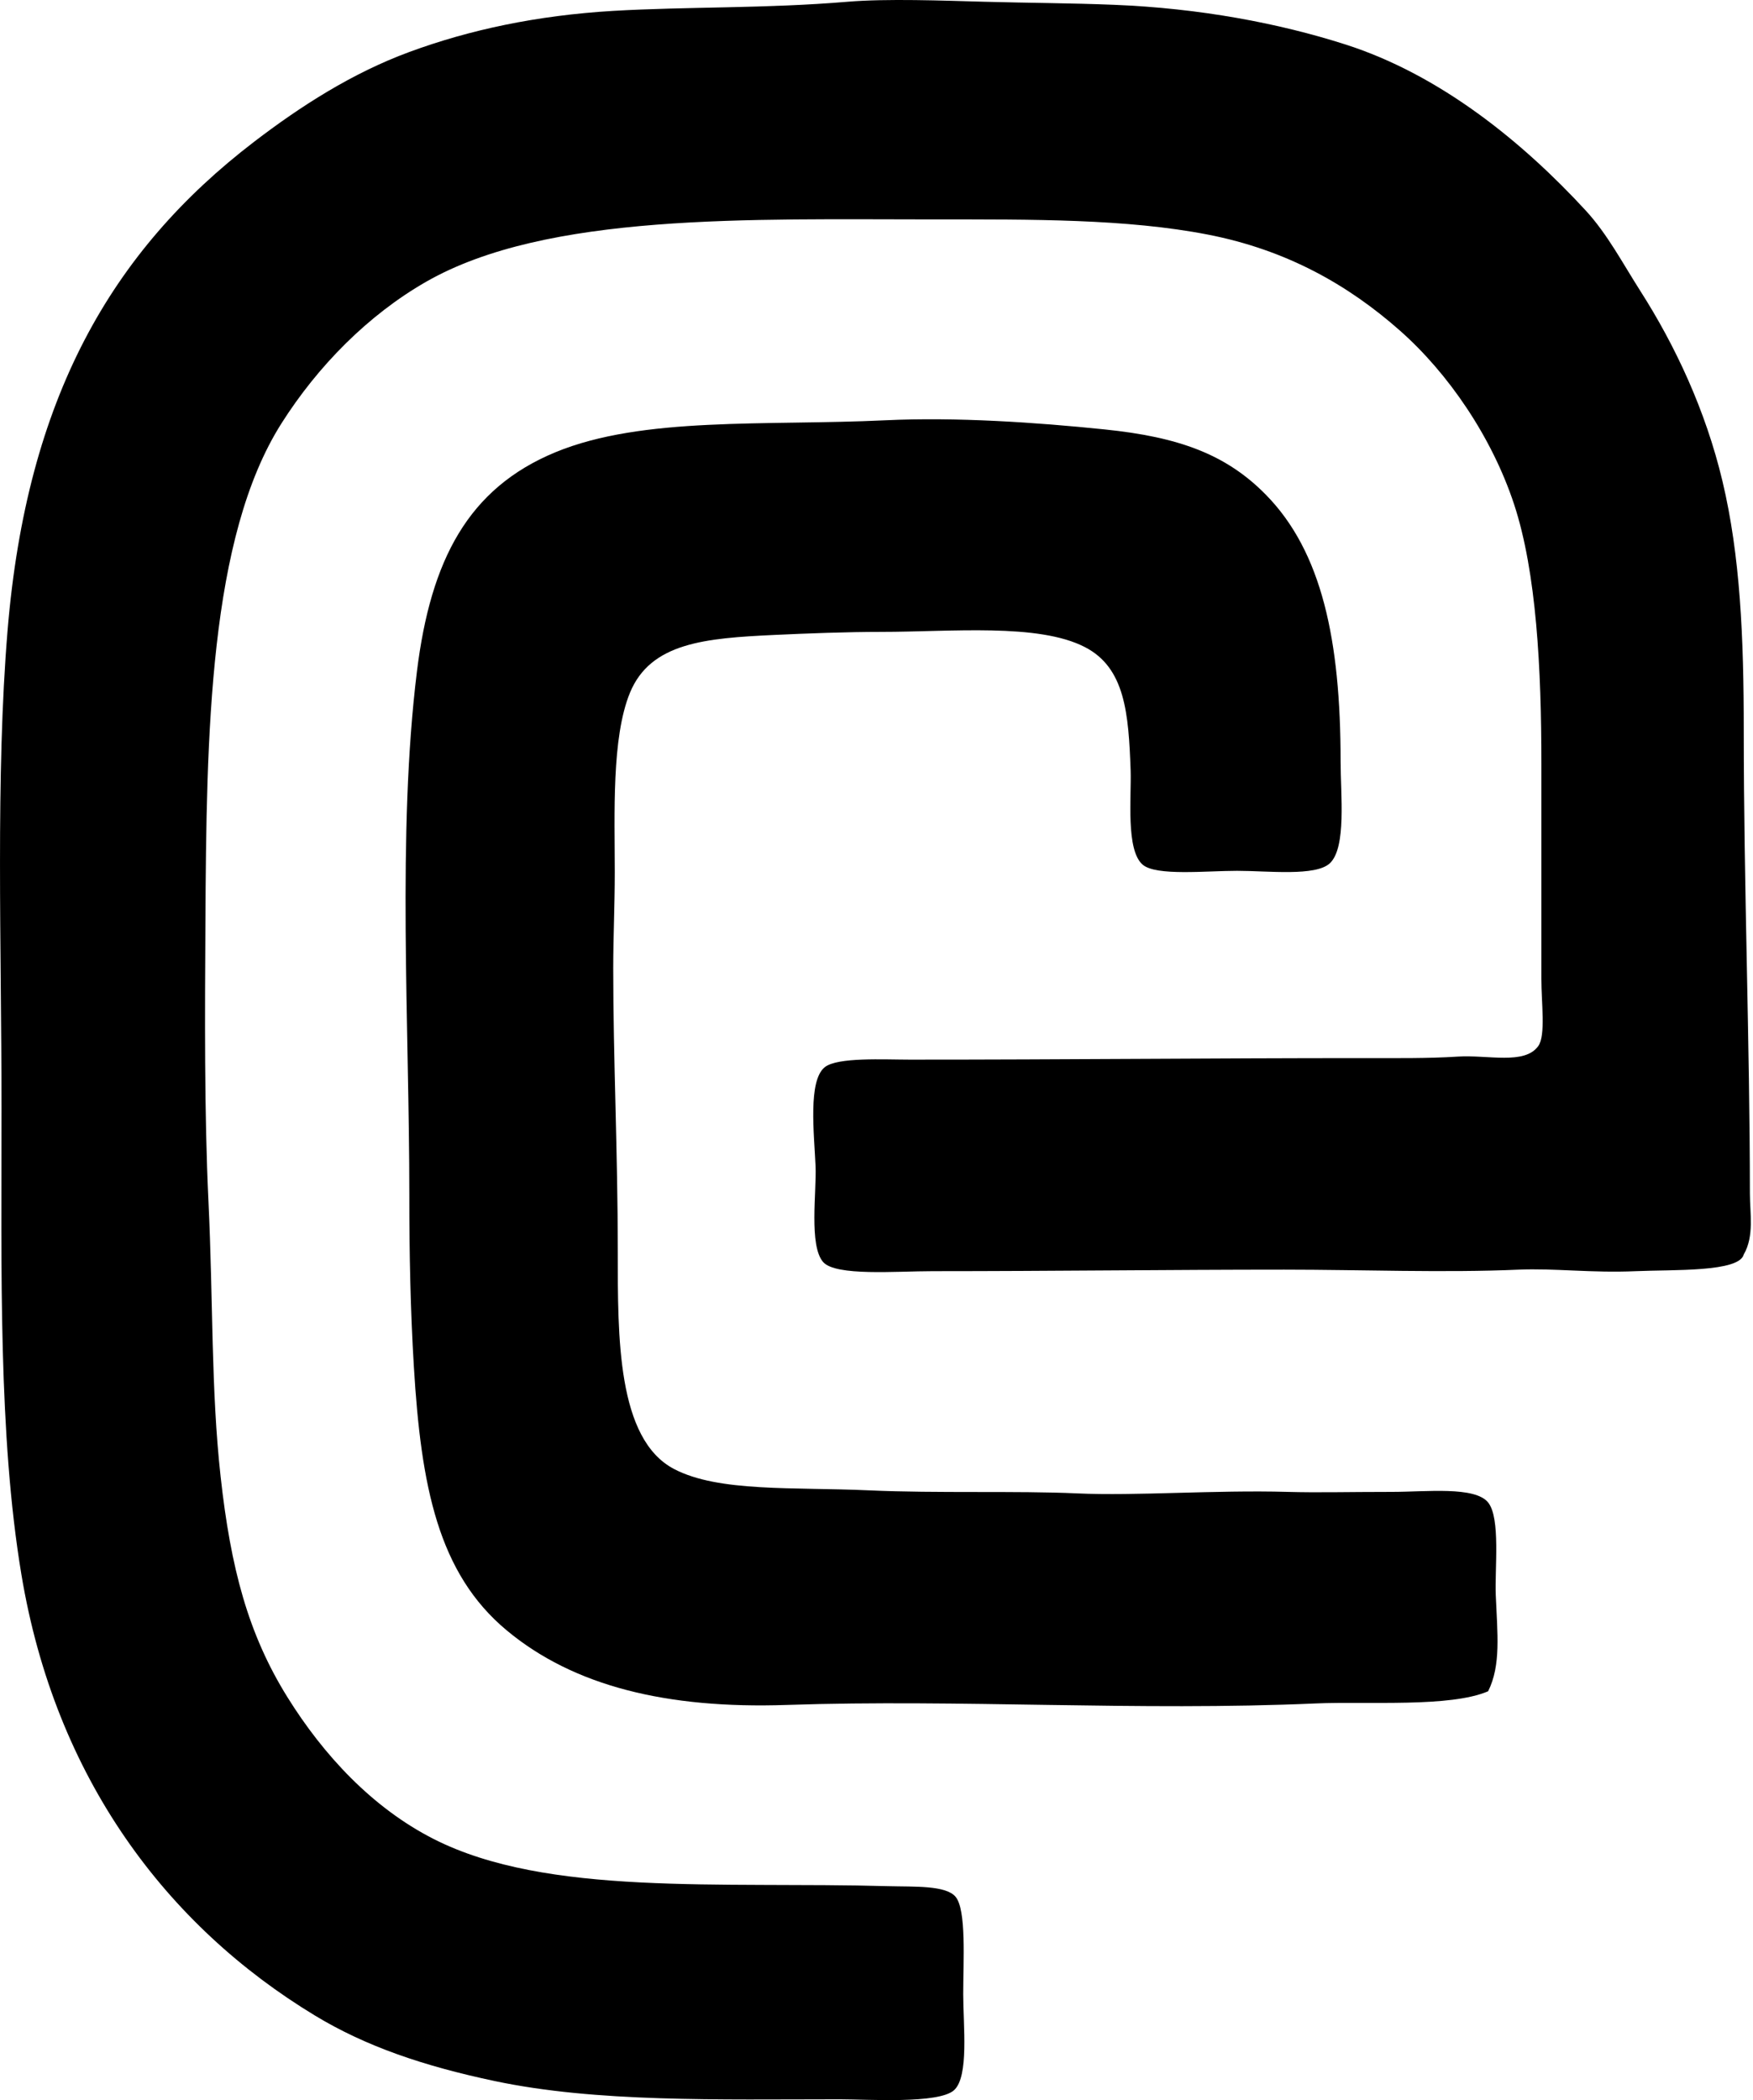
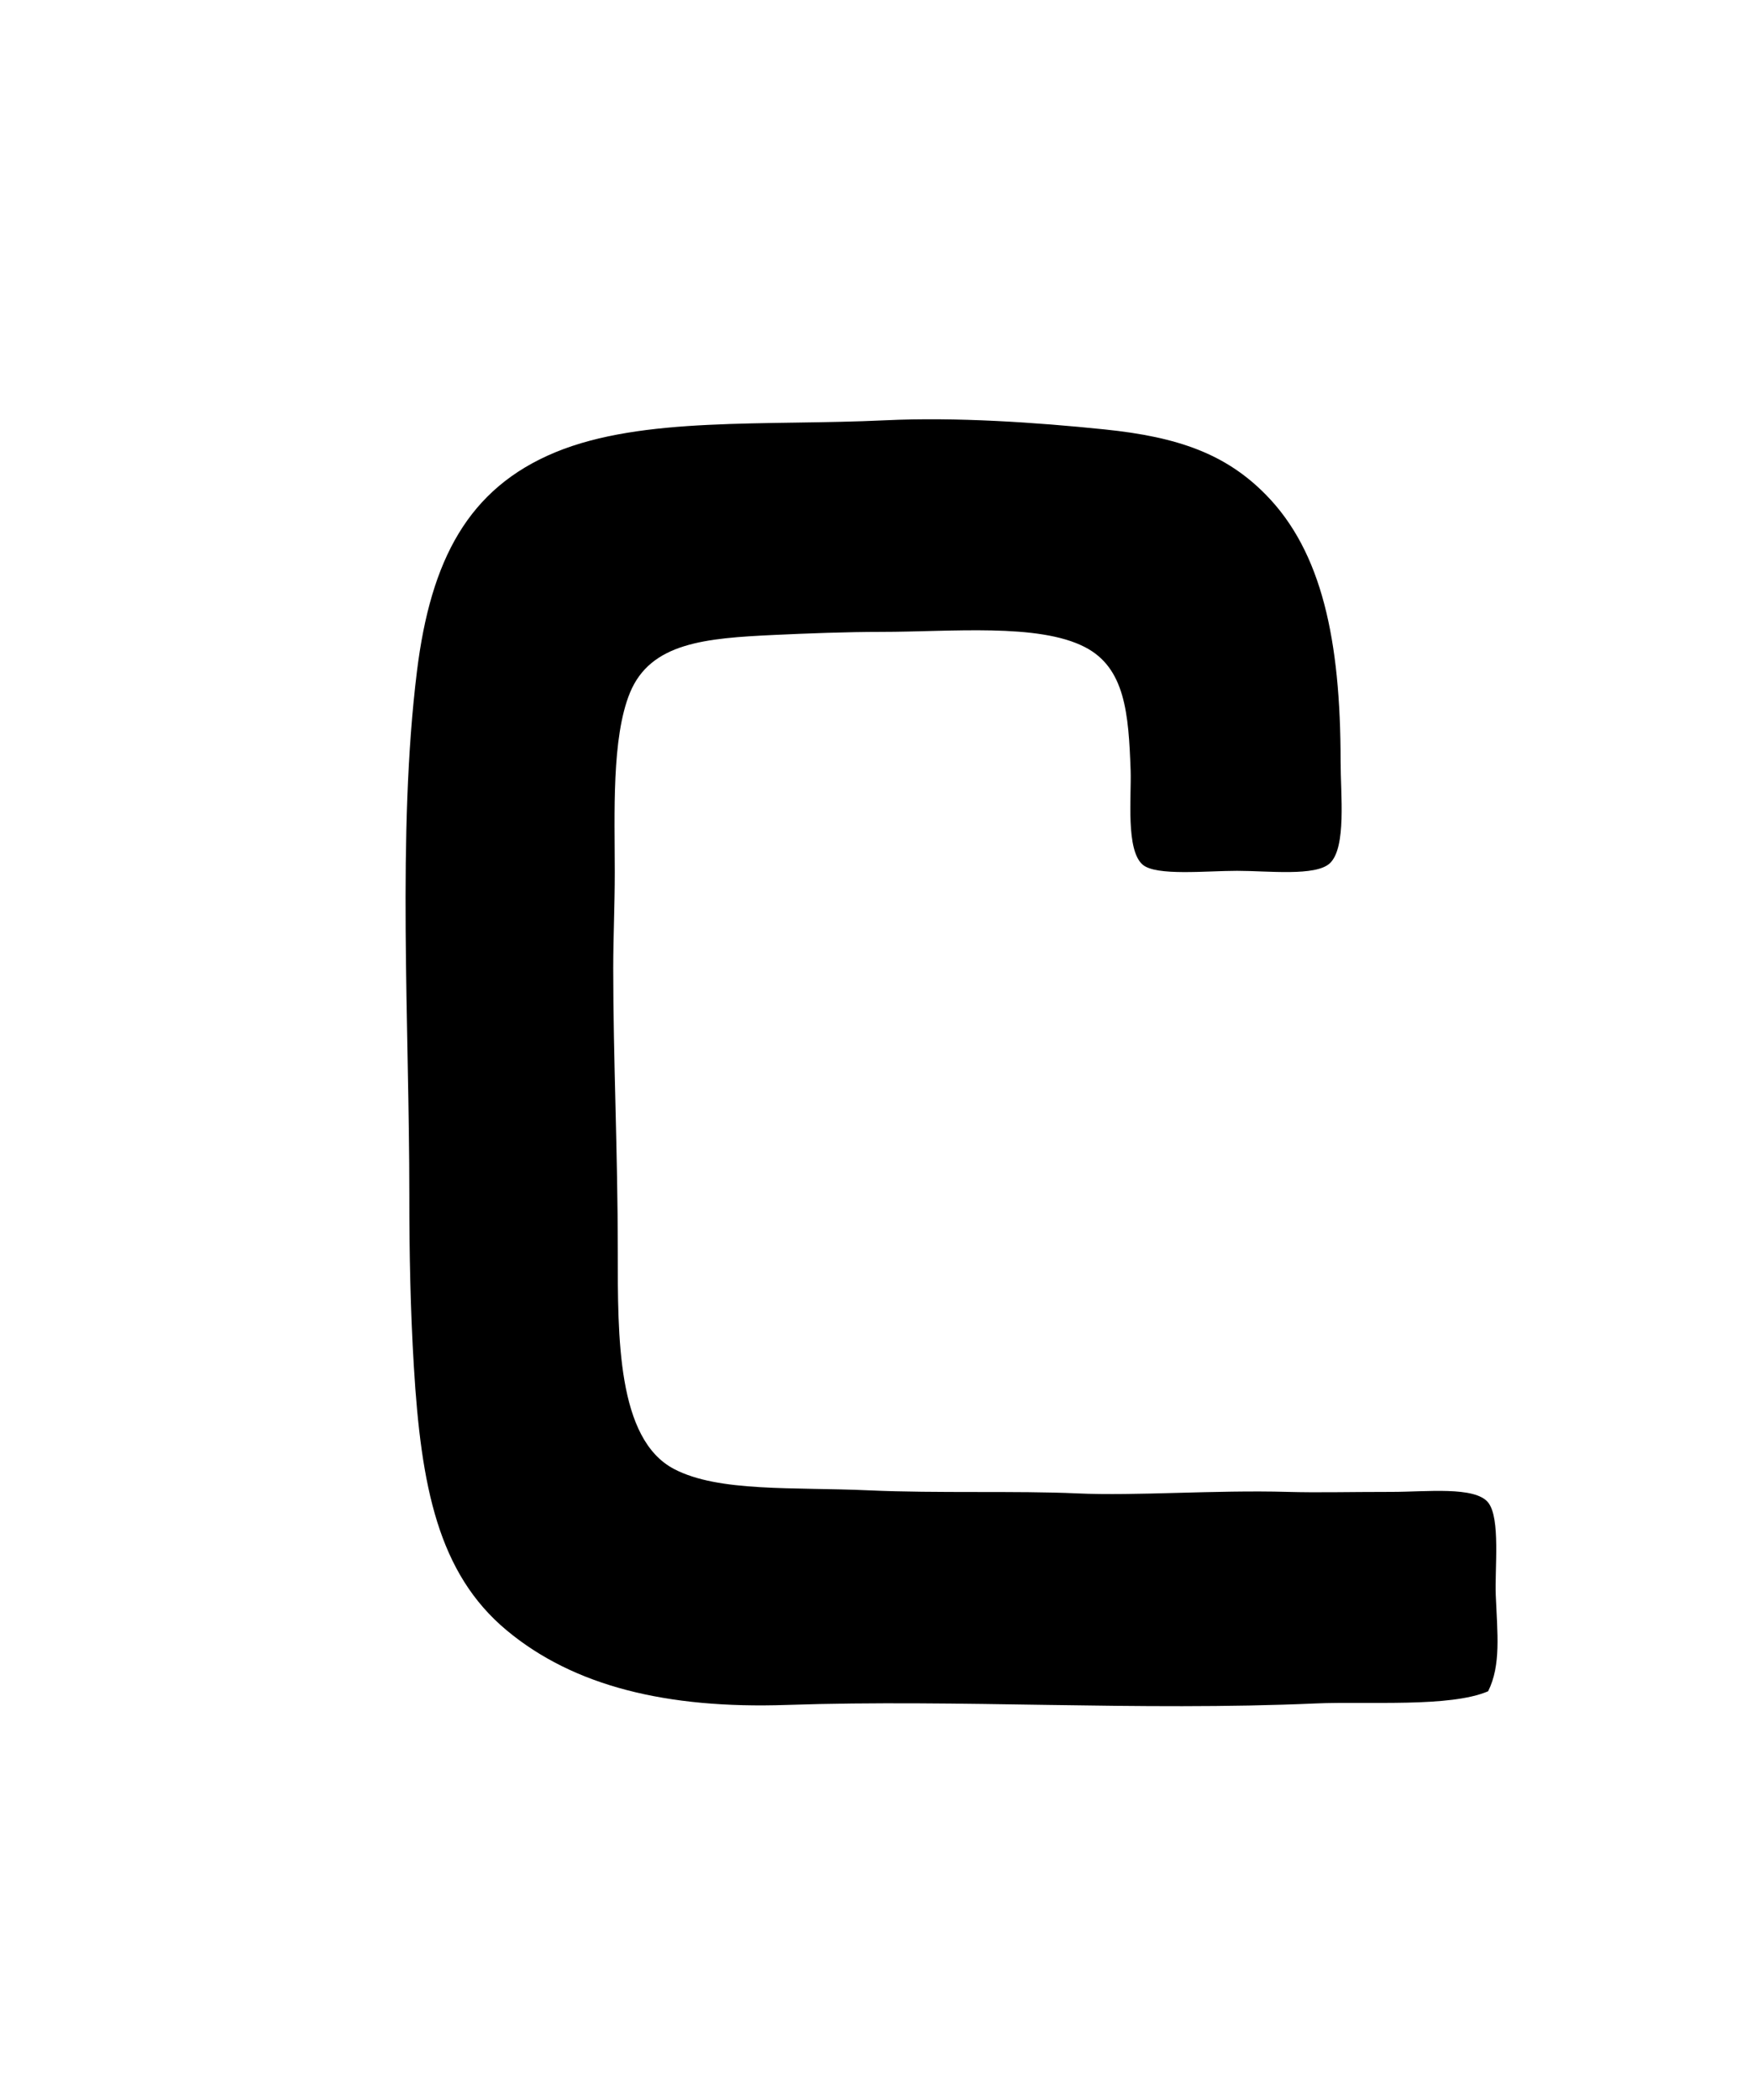
<svg xmlns="http://www.w3.org/2000/svg" width="167" height="200" fill="none" viewBox="0 0 167 200">
-   <path fill="#000" fill-rule="evenodd" d="M166.12 119.47c-.426 1.7-6.707 1.438-10.291 1.593-4.179.187-7.78-.293-11.162-.144-7.049.311-15.01 0-22.324 0-10.955 0-22.137.144-33.486.144-3.49 0-9.241.495-10.438-.868-1.372-1.562-.618-6.736-.724-9.132-.141-3.138-.725-8.134.871-9.422 1.208-.978 5.657-.725 8.116-.725 14.916.003 28.284-.144 43.484-.144 2.675 0 5.858.041 8.7-.143 2.882-.187 6.388.816 7.685-1.016.713-1.015.287-4.112.287-6.379.006-6.526 0-14.538 0-20.44.006-9.08-.46-18.295-2.605-24.79-2.117-6.398-6.264-12.458-10.875-16.525-4.949-4.369-10.802-7.674-18.263-9.132-7.768-1.515-16.813-1.45-25.95-1.45-17.752 0-37.065-.643-48.56 5.943-5.528 3.17-10.308 8.024-13.771 13.483-6.903 10.886-7.147 29.6-7.245 47.547-.049 8.574-.11 18.125.29 26.529.458 9.606.236 17.892 1.16 26.239.96 8.68 2.605 14.97 6.379 21.021 3.405 5.465 8.053 10.503 13.917 13.483 10.8 5.488 27.228 4.044 43.345 4.493 2.422.066 5.46-.098 6.377 1.015 1.038 1.26.724 6.06.724 9.278 0 3.008.561 7.832-.871 9.134-1.467 1.332-8.275.869-10.869.869-11.622.003-23.201.311-32.908-1.74-6.77-1.432-12.252-3.296-17.104-6.232-14.084-8.525-24.746-22.563-27.976-42.04-2.197-13.213-1.89-29.077-1.89-44.367 0-15.614-.572-31.616.579-45.517C2.554 37.94 10.607 23.91 24.205 13.504c4.42-3.382 9.327-6.54 14.789-8.553 5.73-2.111 12.137-3.483 19.425-3.915C65.414.625 72.958.823 80.743.167c3.725-.314 9.094-.11 13.043 0 4.173.115 8.275.126 12.324.29 8.209.328 15.712 1.752 22.031 3.768 9.111 2.905 16.969 9.367 22.902 15.801 2.08 2.25 3.555 5.074 5.223 7.682 3.314 5.186 6.213 11.346 7.826 18.12 1.691 7.098 2.033 14.866 2.028 23.773 0 14.726.578 29.733.584 44.068 0 1.866.428 4.061-.584 5.801Z" clip-rule="evenodd" />
-   <path fill="#000" fill-rule="evenodd" d="M141.768 161.072c-3.618 1.559-11.481.947-16.379 1.159-17.079.751-33.866-.414-50.45.144-11.438.386-20.296-1.797-26.67-7.104-6.546-5.447-8.156-13.747-8.84-25.079-.329-5.387-.438-10.892-.435-16.38.003-16.175-1.173-34.492.725-49.865 1.311-10.624 4.883-17.44 13.19-20.875 8.323-3.437 20.006-2.502 31.458-3.046 6.719-.316 14.314.196 20.875.872 7 .719 11.544 2.335 15.364 6.232 5.326 5.43 7.106 13.846 7.106 25.367 0 3.193.567 8.212-1.018 9.713-1.343 1.274-5.881.725-8.841.725-2.953 0-7.69.512-8.987-.578-1.634-1.378-1.073-6.489-1.157-8.988-.195-5.395-.512-9.761-4.354-11.74-4.444-2.298-12.707-1.45-19.425-1.45-3.178 0-7.032.144-10.144.29-6.583.309-11.806.728-13.774 5.509-1.763 4.293-1.446 11.558-1.446 17.106 0 3.176-.147 6.172-.147 9.132-.003 8.585.431 17.389.434 26.963 0 8.111-.083 17.875 5.364 20.728 4.242 2.223 11.392 1.706 18.554 2.031 6.543.296 14.05.026 19.856.29 5.583.253 13.138-.336 20.009-.144 3.011.084 5.606 0 10 0 3.219 0 7.887-.555 9.135 1.016 1.19 1.492.618 6.316.725 8.841.149 3.655.514 6.632-.728 9.131Z" clip-rule="evenodd" />
+   <path fill="#000" fill-rule="evenodd" d="M141.768 161.072c-3.618 1.559-11.481.947-16.379 1.159-17.079.751-33.866-.414-50.45.144-11.438.386-20.296-1.797-26.67-7.104-6.546-5.447-8.156-13.747-8.84-25.079-.329-5.387-.438-10.892-.435-16.38.003-16.175-1.173-34.492.725-49.865 1.311-10.624 4.883-17.44 13.19-20.875 8.323-3.437 20.006-2.502 31.458-3.046 6.719-.316 14.314.196 20.875.872 7 .719 11.544 2.335 15.364 6.232 5.326 5.43 7.106 13.846 7.106 25.367 0 3.193.567 8.212-1.018 9.713-1.343 1.274-5.881.725-8.841.725-2.953 0-7.69.512-8.987-.578-1.634-1.378-1.073-6.489-1.157-8.988-.195-5.395-.512-9.761-4.354-11.74-4.444-2.298-12.707-1.45-19.425-1.45-3.178 0-7.032.144-10.144.29-6.583.309-11.806.728-13.774 5.509-1.763 4.293-1.446 11.558-1.446 17.106 0 3.176-.147 6.172-.147 9.132-.003 8.585.431 17.389.434 26.963 0 8.111-.083 17.875 5.364 20.728 4.242 2.223 11.392 1.706 18.554 2.031 6.543.296 14.05.026 19.856.29 5.583.253 13.138-.336 20.009-.144 3.011.084 5.606 0 10 0 3.219 0 7.887-.555 9.135 1.016 1.19 1.492.618 6.316.725 8.841.149 3.655.514 6.632-.728 9.131" clip-rule="evenodd" />
</svg>